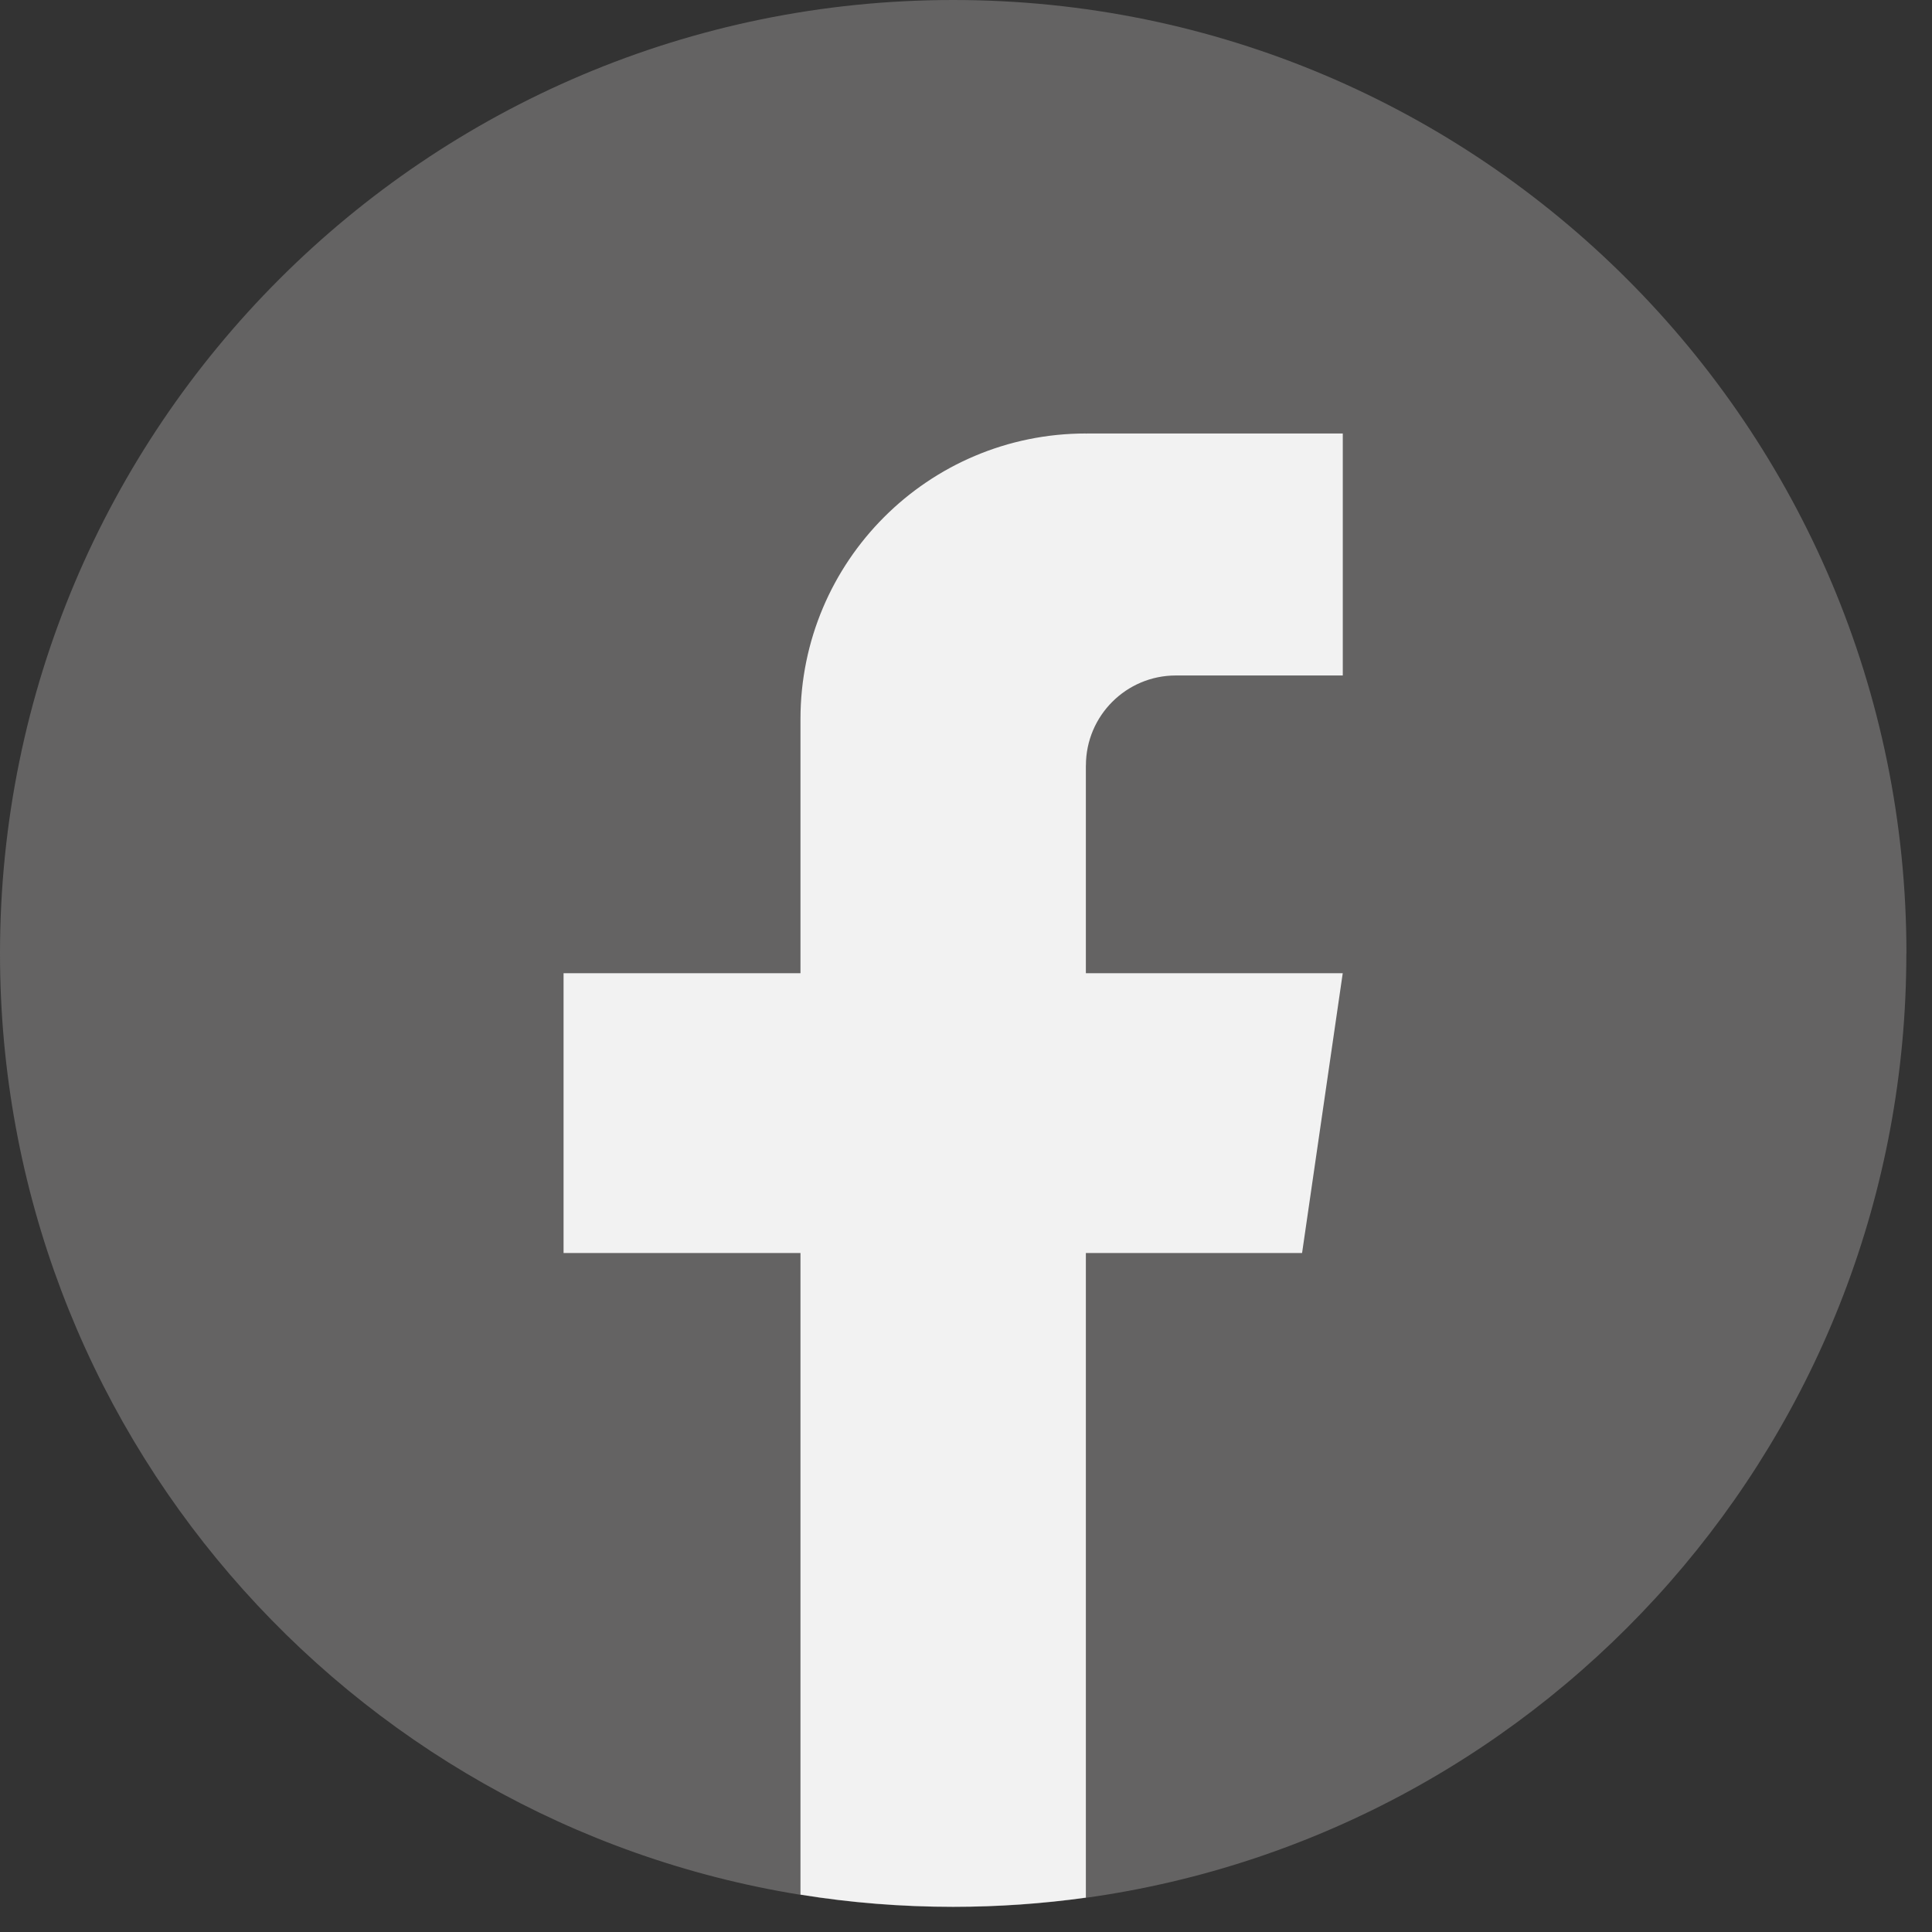
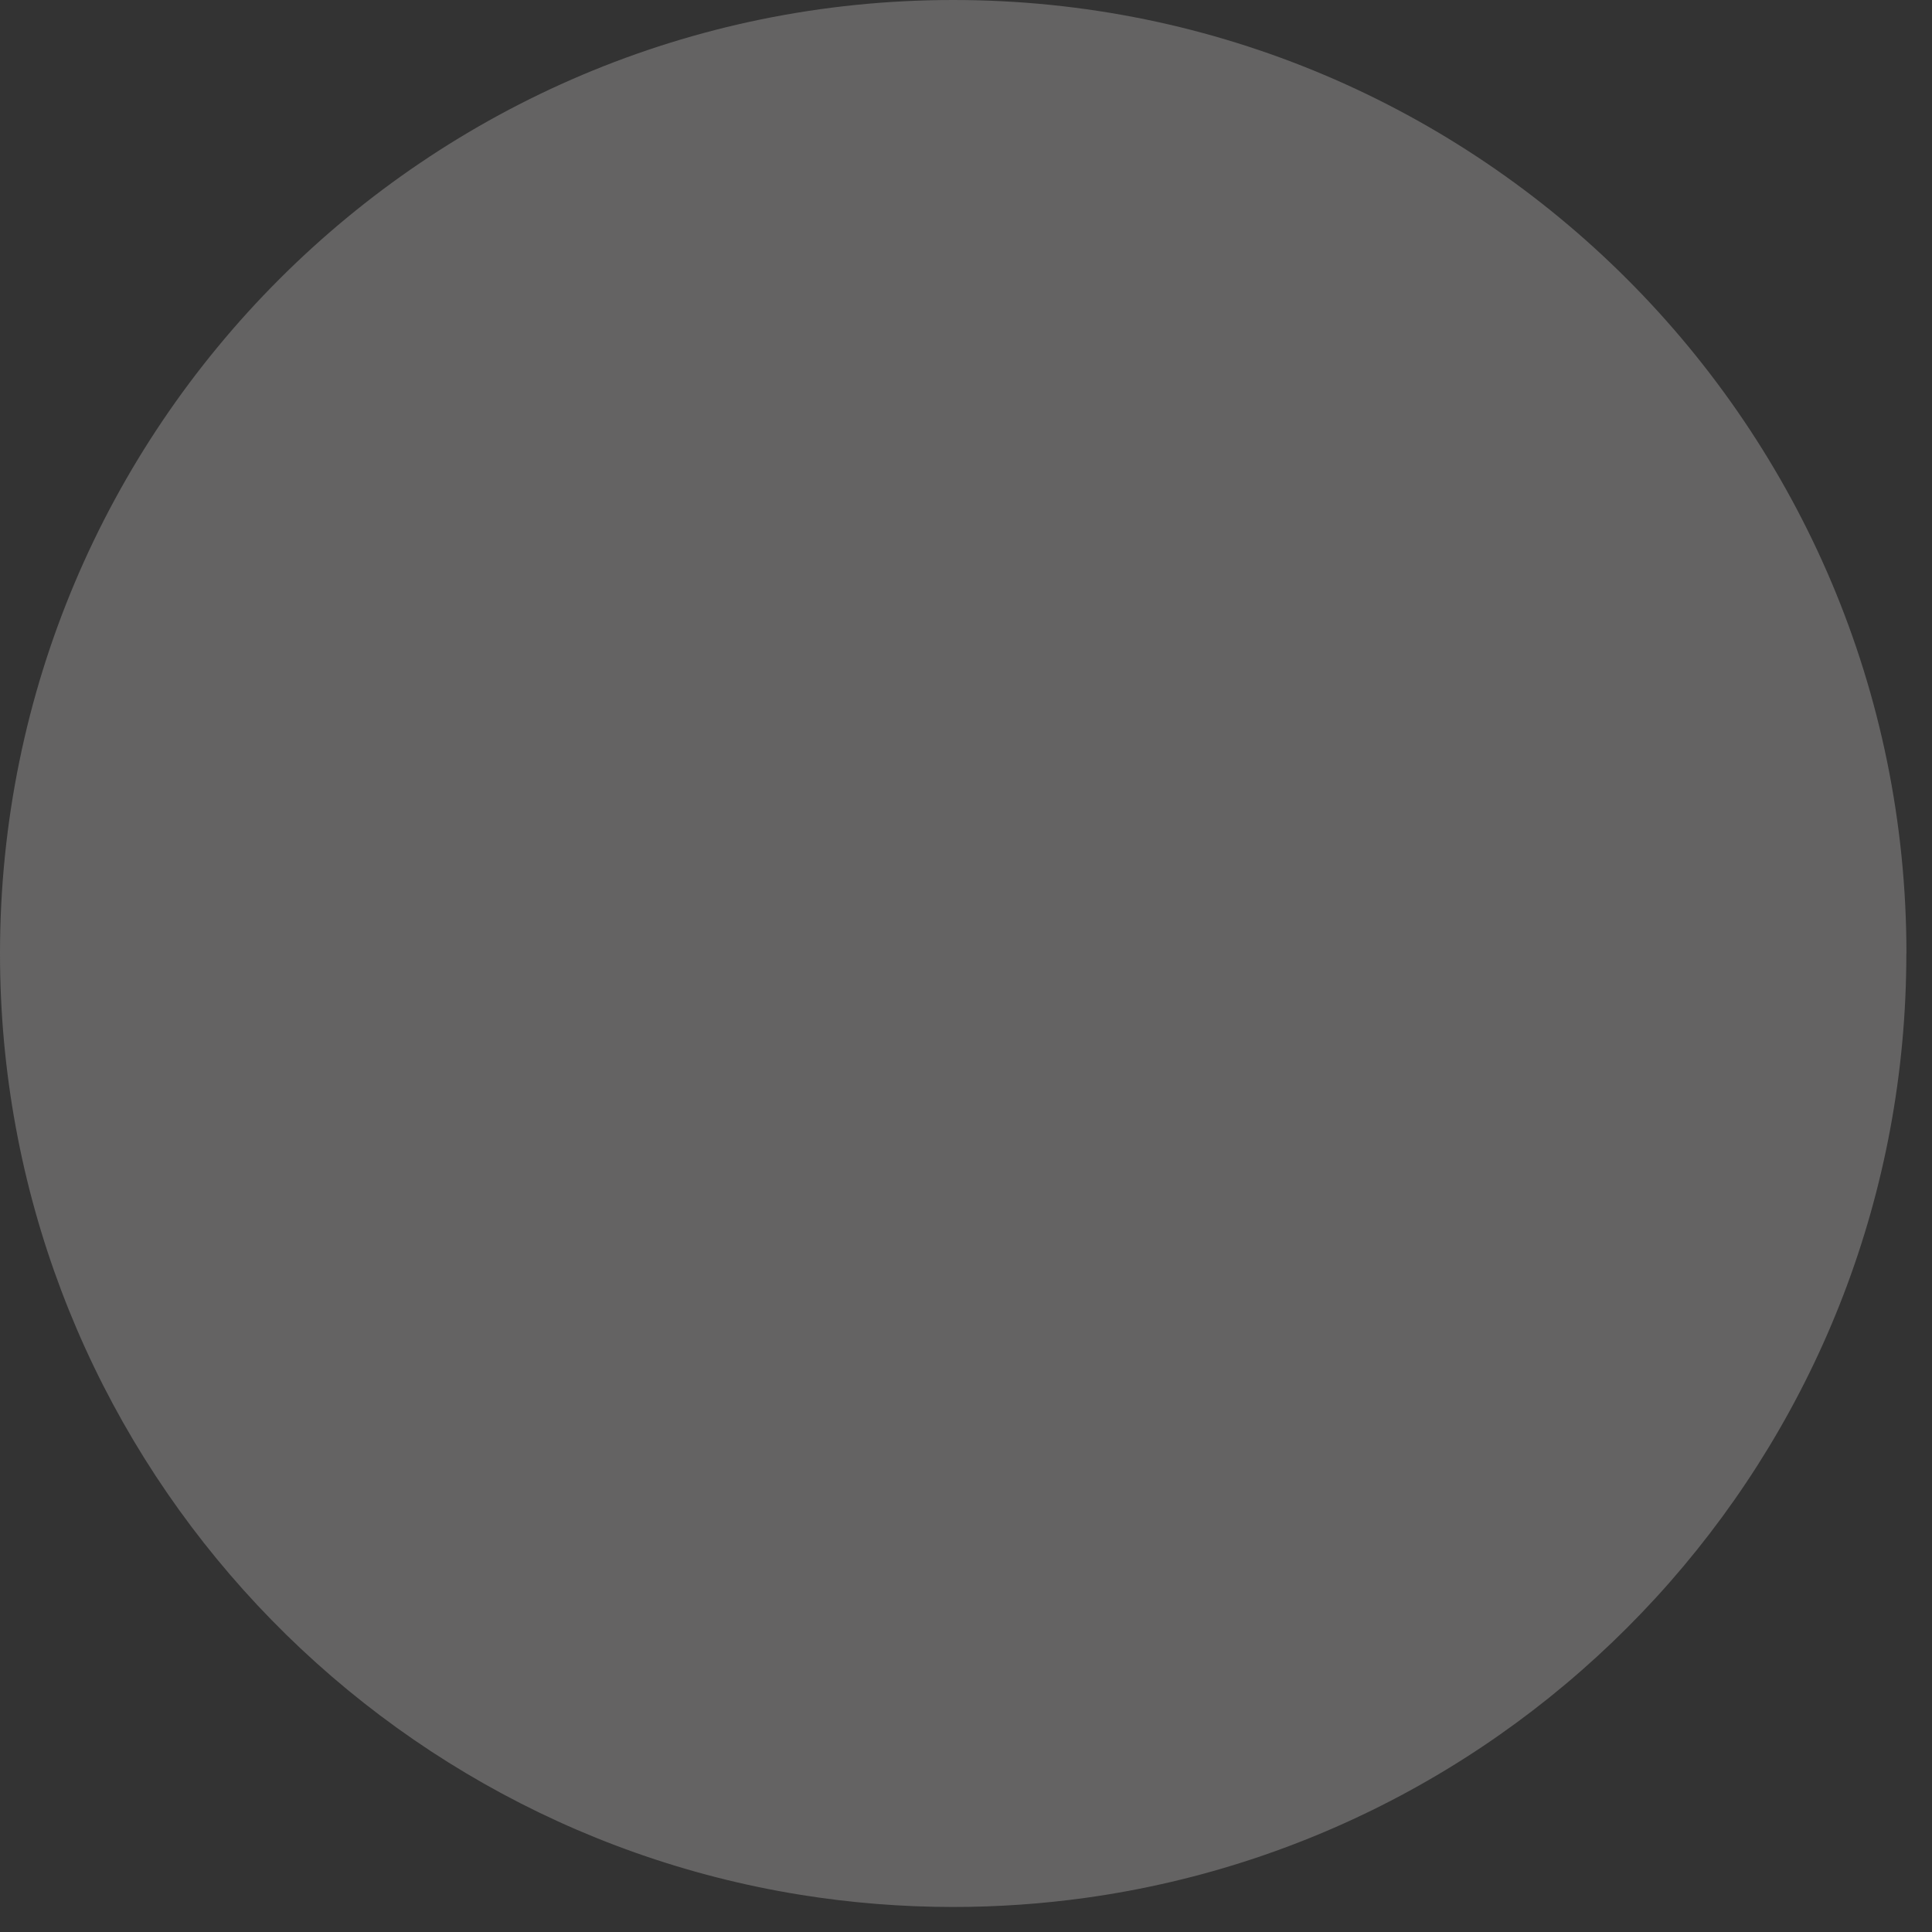
<svg xmlns="http://www.w3.org/2000/svg" width="43" height="43" viewBox="0 0 43 43" fill="none">
  <rect x="0" y="0" width="43" height="43" fill="#333333" stroke="none" />
-   <path d="M42.429 21.222C42.429 31.94 34.486 40.801 24.168 42.239C23.203 42.373 22.216 42.443 21.214 42.443C20.058 42.443 18.922 42.35 17.816 42.172C7.715 40.545 0 31.784 0 21.222C0 9.502 9.499 0 21.216 0C32.933 0 42.431 9.502 42.431 21.222H42.429Z" fill="#646363" />
-   <path d="M24.168 17.037V21.66H29.885L28.98 27.888H24.168V42.235C23.203 42.369 22.216 42.439 21.214 42.439C20.057 42.439 18.922 42.347 17.816 42.168V27.888H12.543V21.66H17.816V16.004C17.816 12.495 20.659 9.648 24.169 9.648V9.651C24.18 9.651 24.189 9.648 24.199 9.648H29.886V15.034H26.17C25.066 15.034 24.169 15.931 24.169 17.036L24.168 17.037Z" fill="#F2F2F2" />
+   <path d="M42.429 21.222C42.429 31.94 34.486 40.801 24.168 42.239C23.203 42.373 22.216 42.443 21.214 42.443C20.058 42.443 18.922 42.35 17.816 42.172C7.715 40.545 0 31.784 0 21.222C0 9.502 9.499 0 21.216 0C32.933 0 42.431 9.502 42.431 21.222Z" fill="#646363" />
</svg>